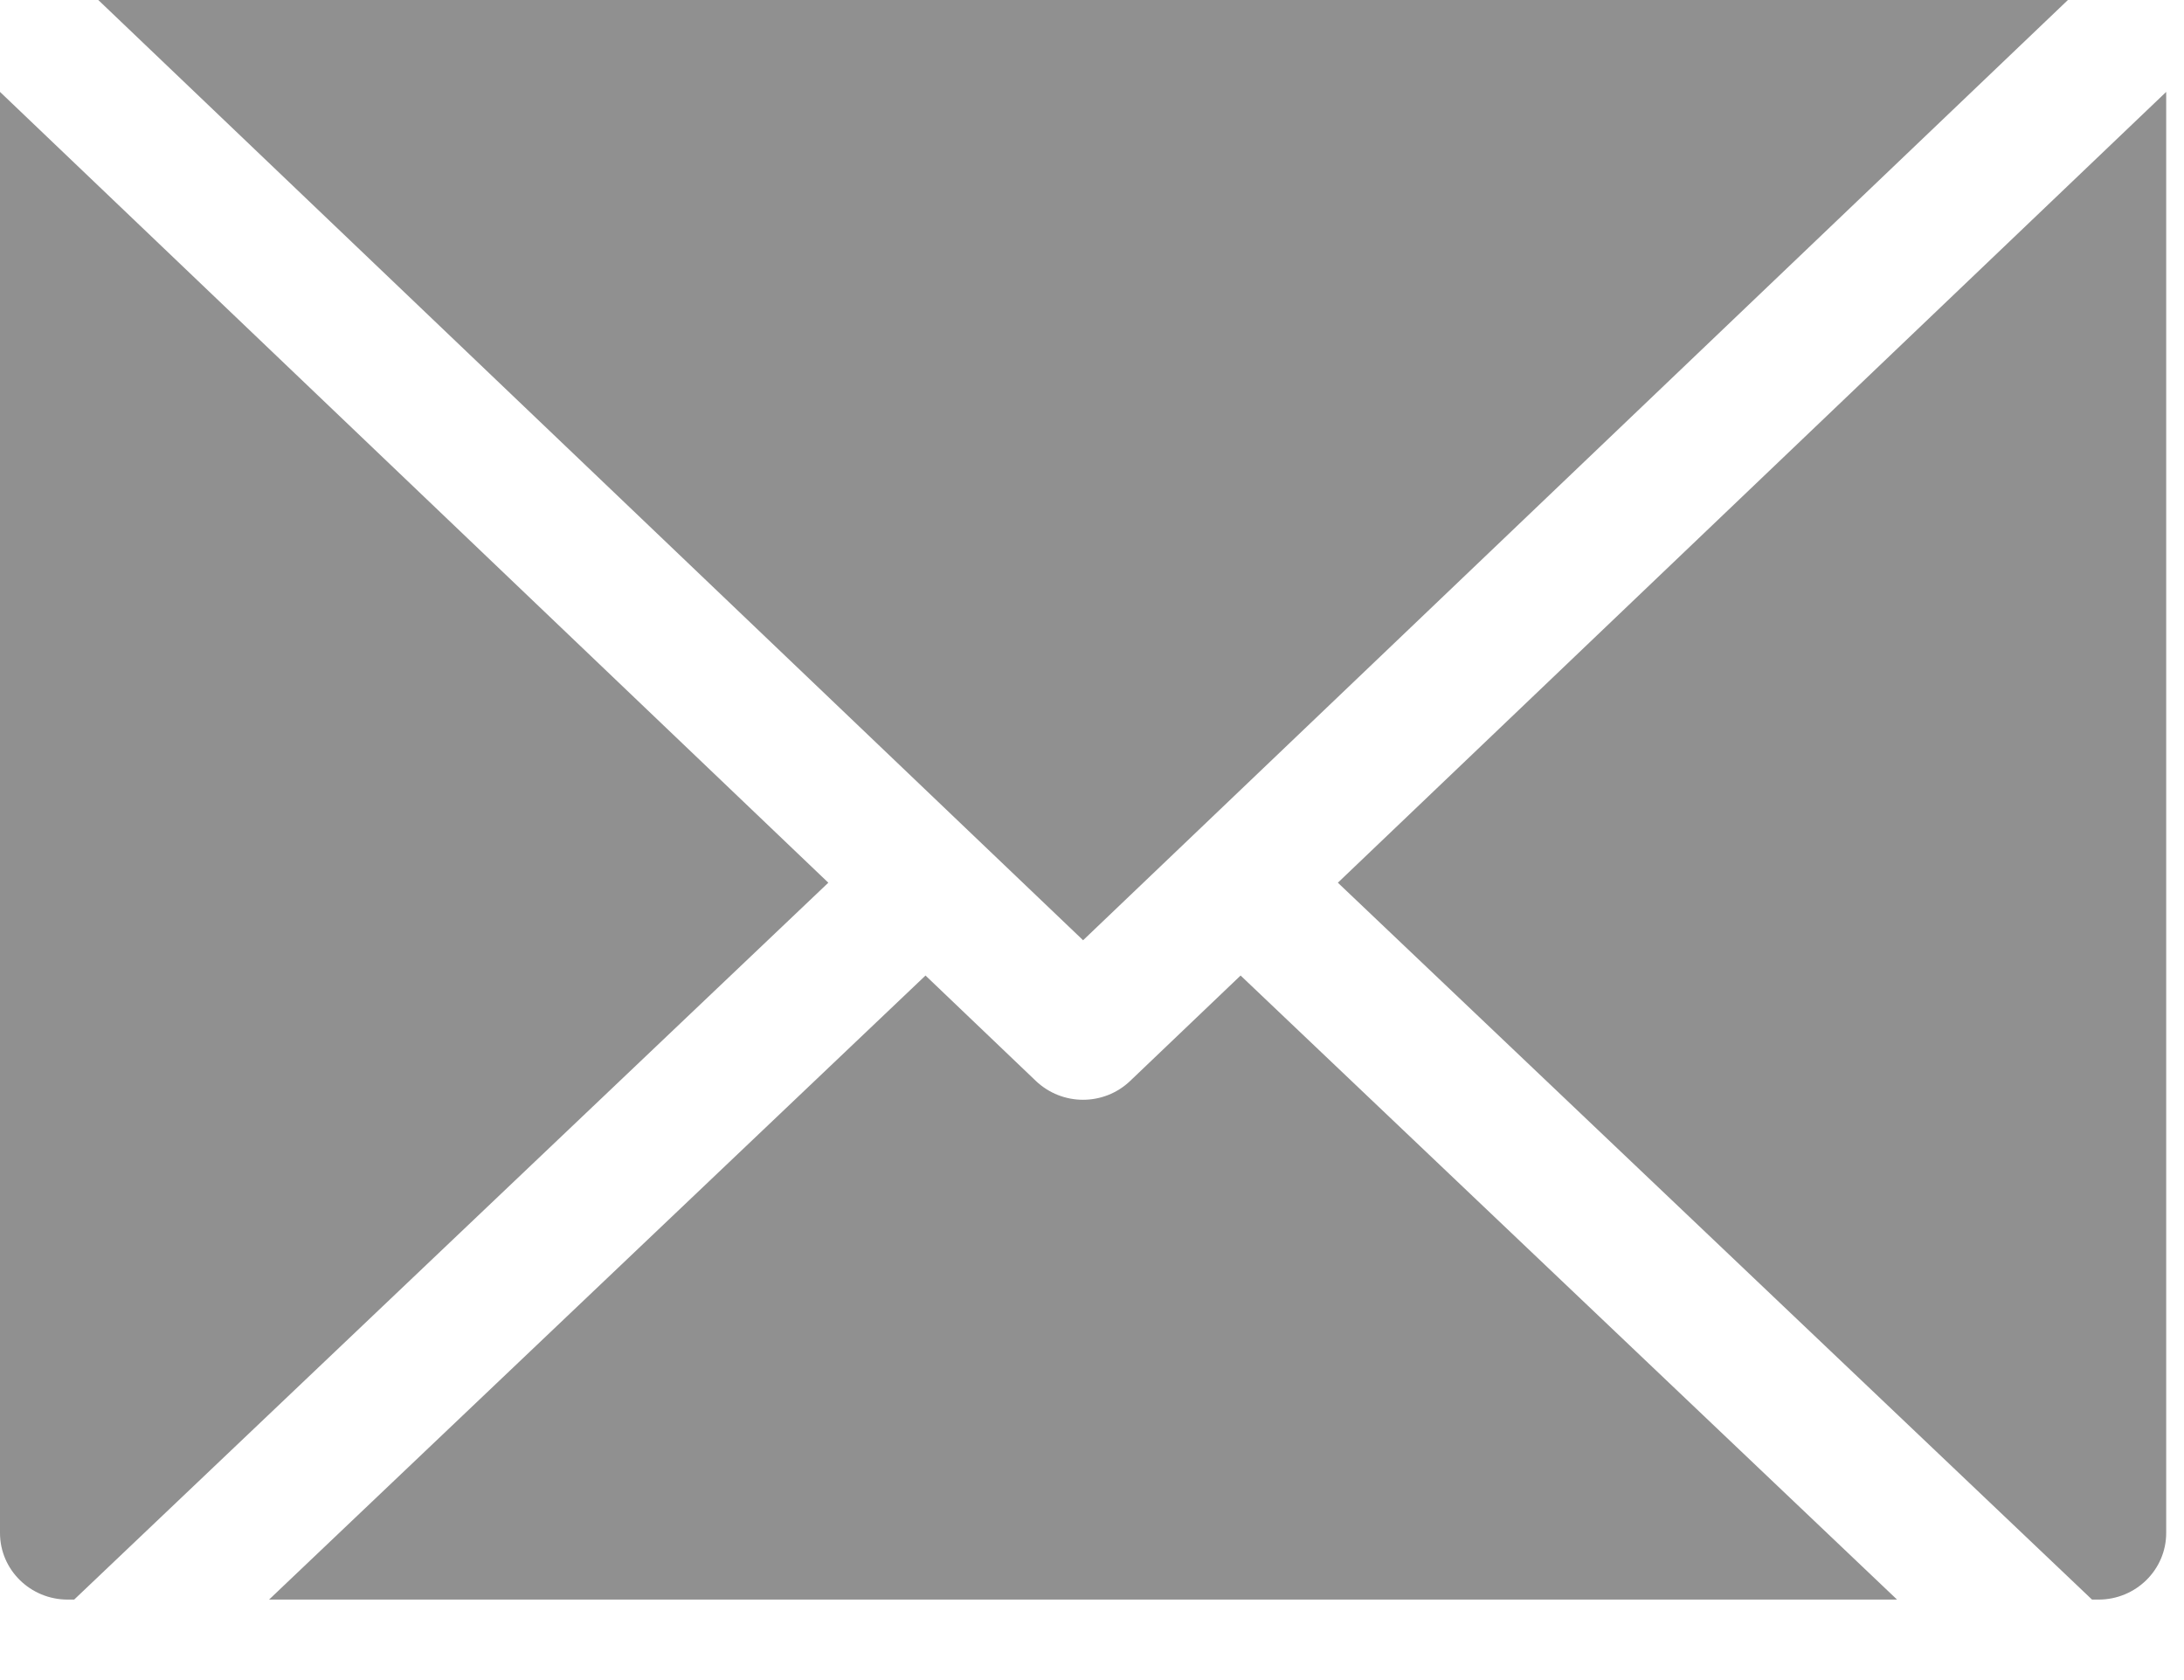
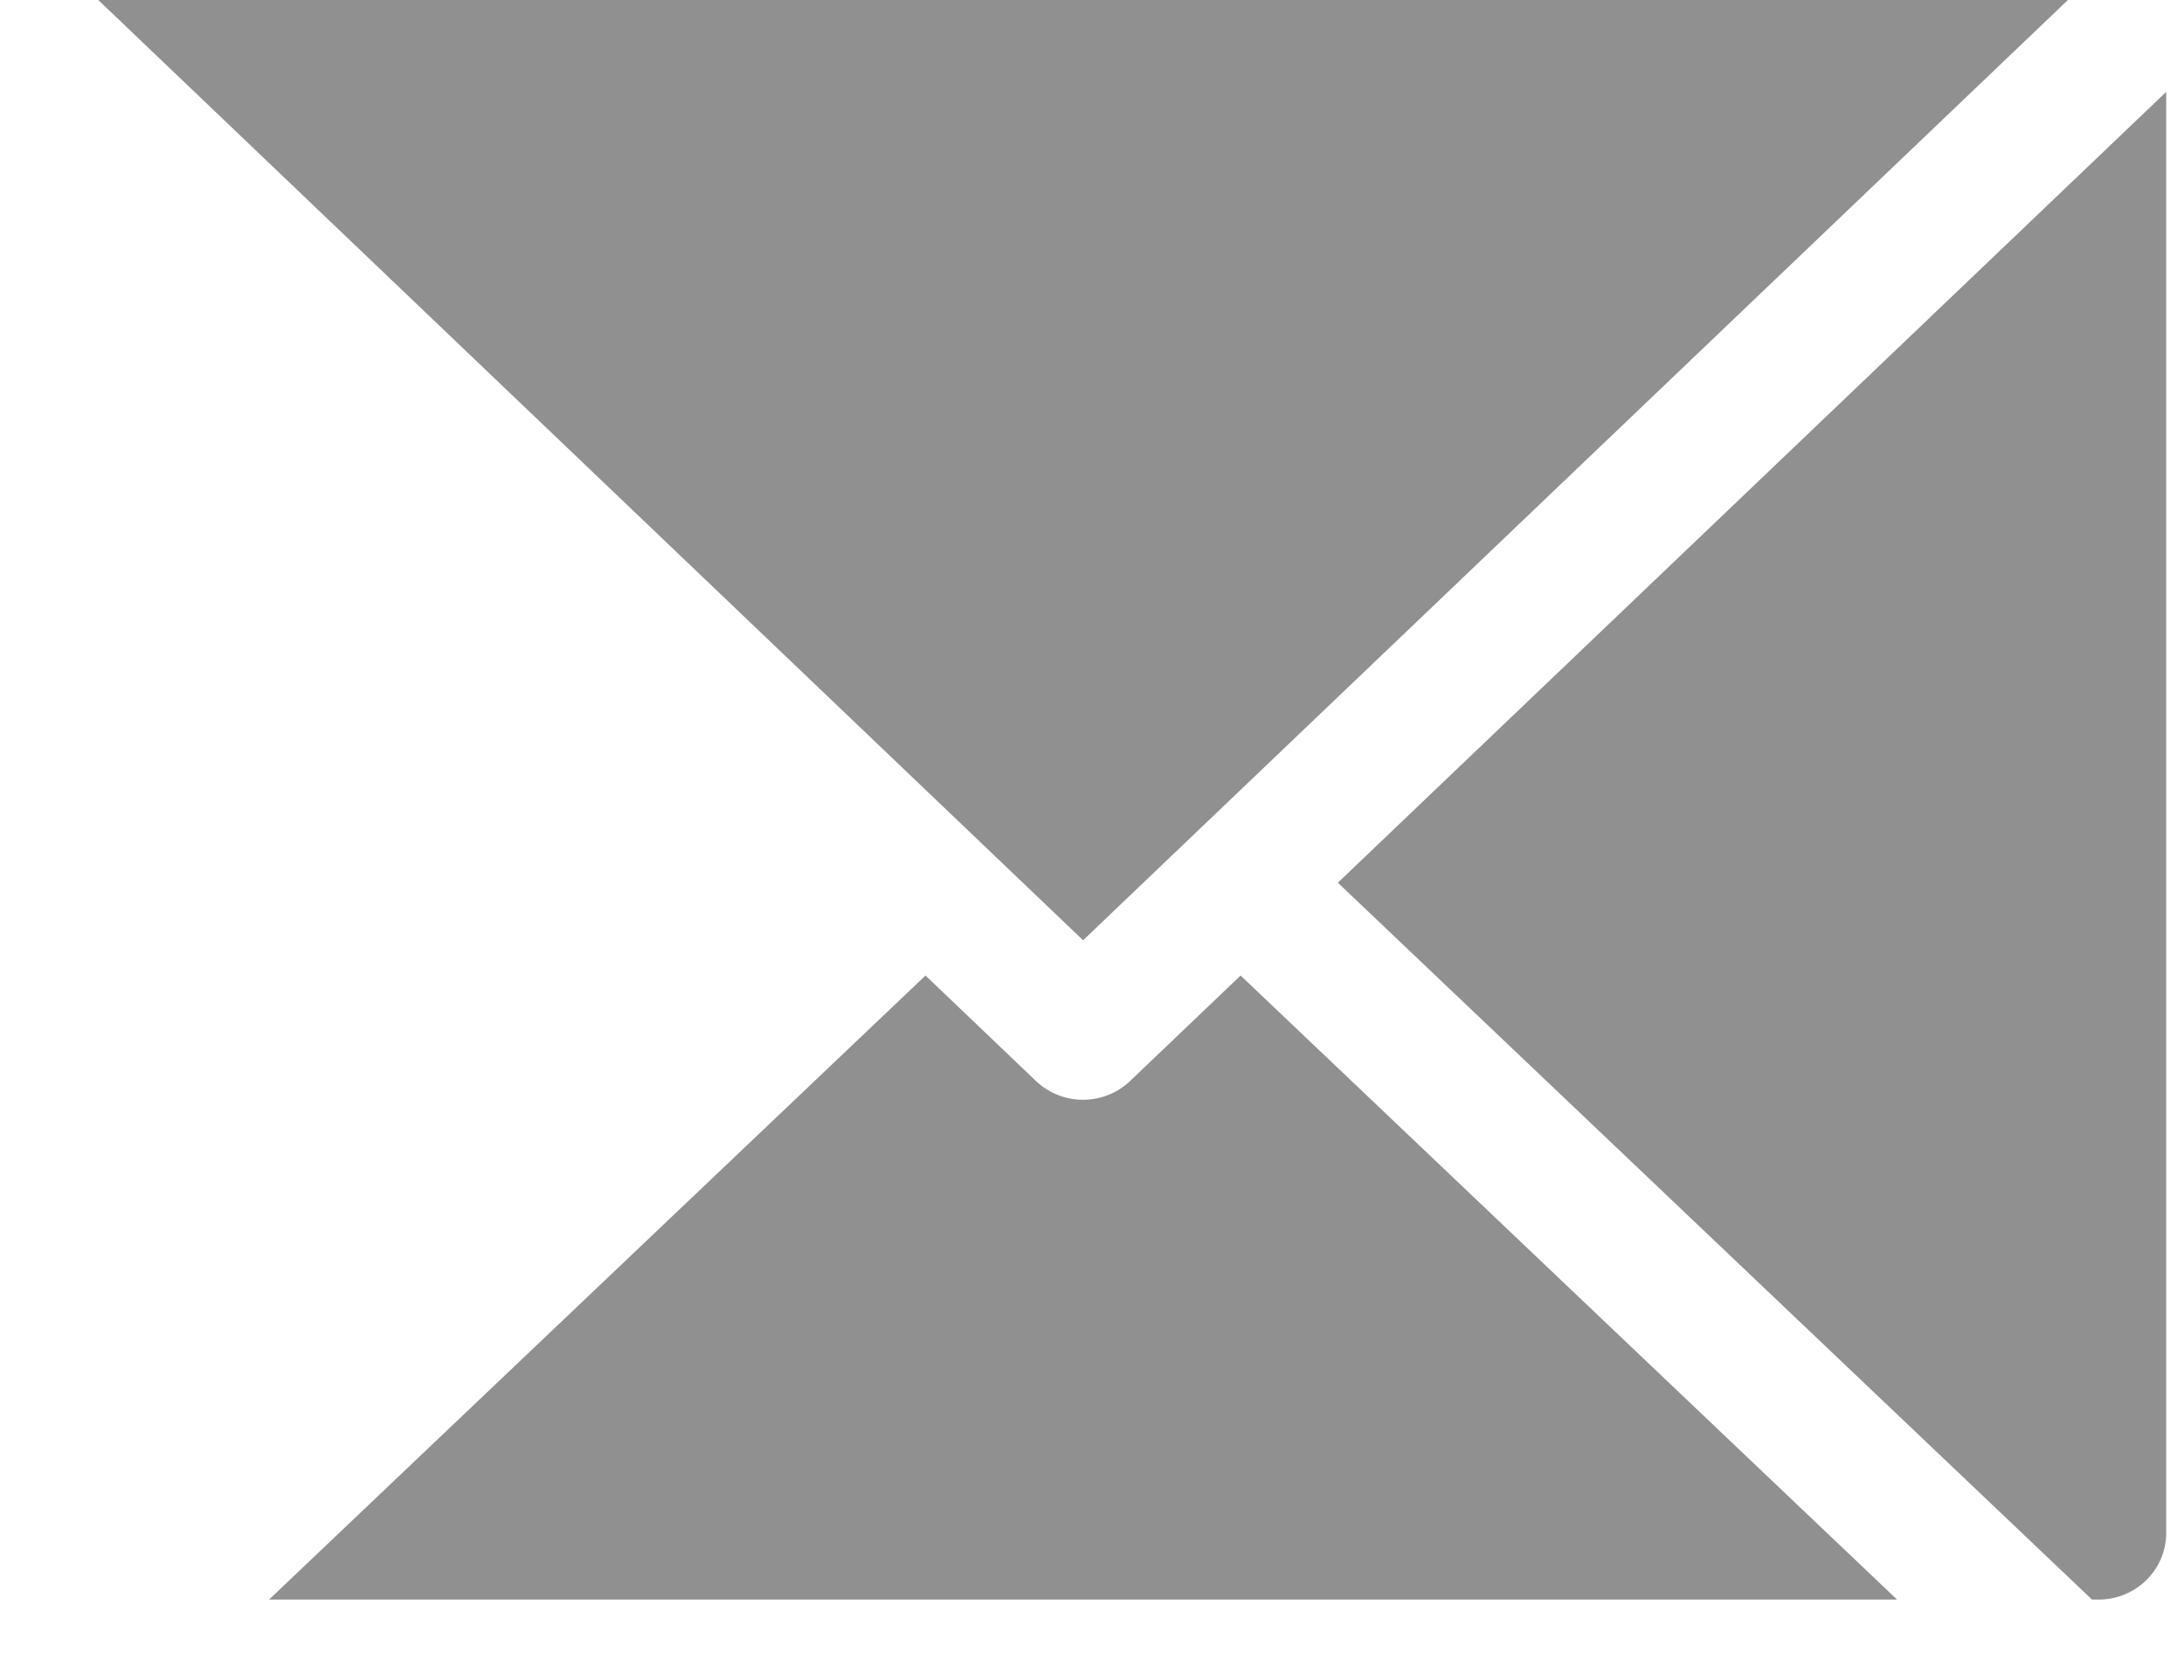
<svg xmlns="http://www.w3.org/2000/svg" width="26" height="20" viewBox="0 0 26 20" fill="none">
  <path d="M22.584 19.042L14.769 11.613L13.454 12.868C13.298 13.017 13.096 13.092 12.893 13.092C12.691 13.092 12.489 13.017 12.332 12.868L11.018 11.613L3.203 19.042H22.584Z" fill="#909090" />
  <path d="M12.894 11.193L24.618 0H1.17L12.894 11.193Z" fill="#909090" />
  <path d="M24.982 19.042C25.427 19.042 25.788 18.687 25.788 18.249V1.094L15.927 10.508L24.905 19.042H24.982Z" fill="#909090" />
-   <path d="M0.806 19.042H0.883L9.861 10.508L0 1.094V18.249C0 18.687 0.361 19.042 0.806 19.042Z" fill="#909090" />
</svg>